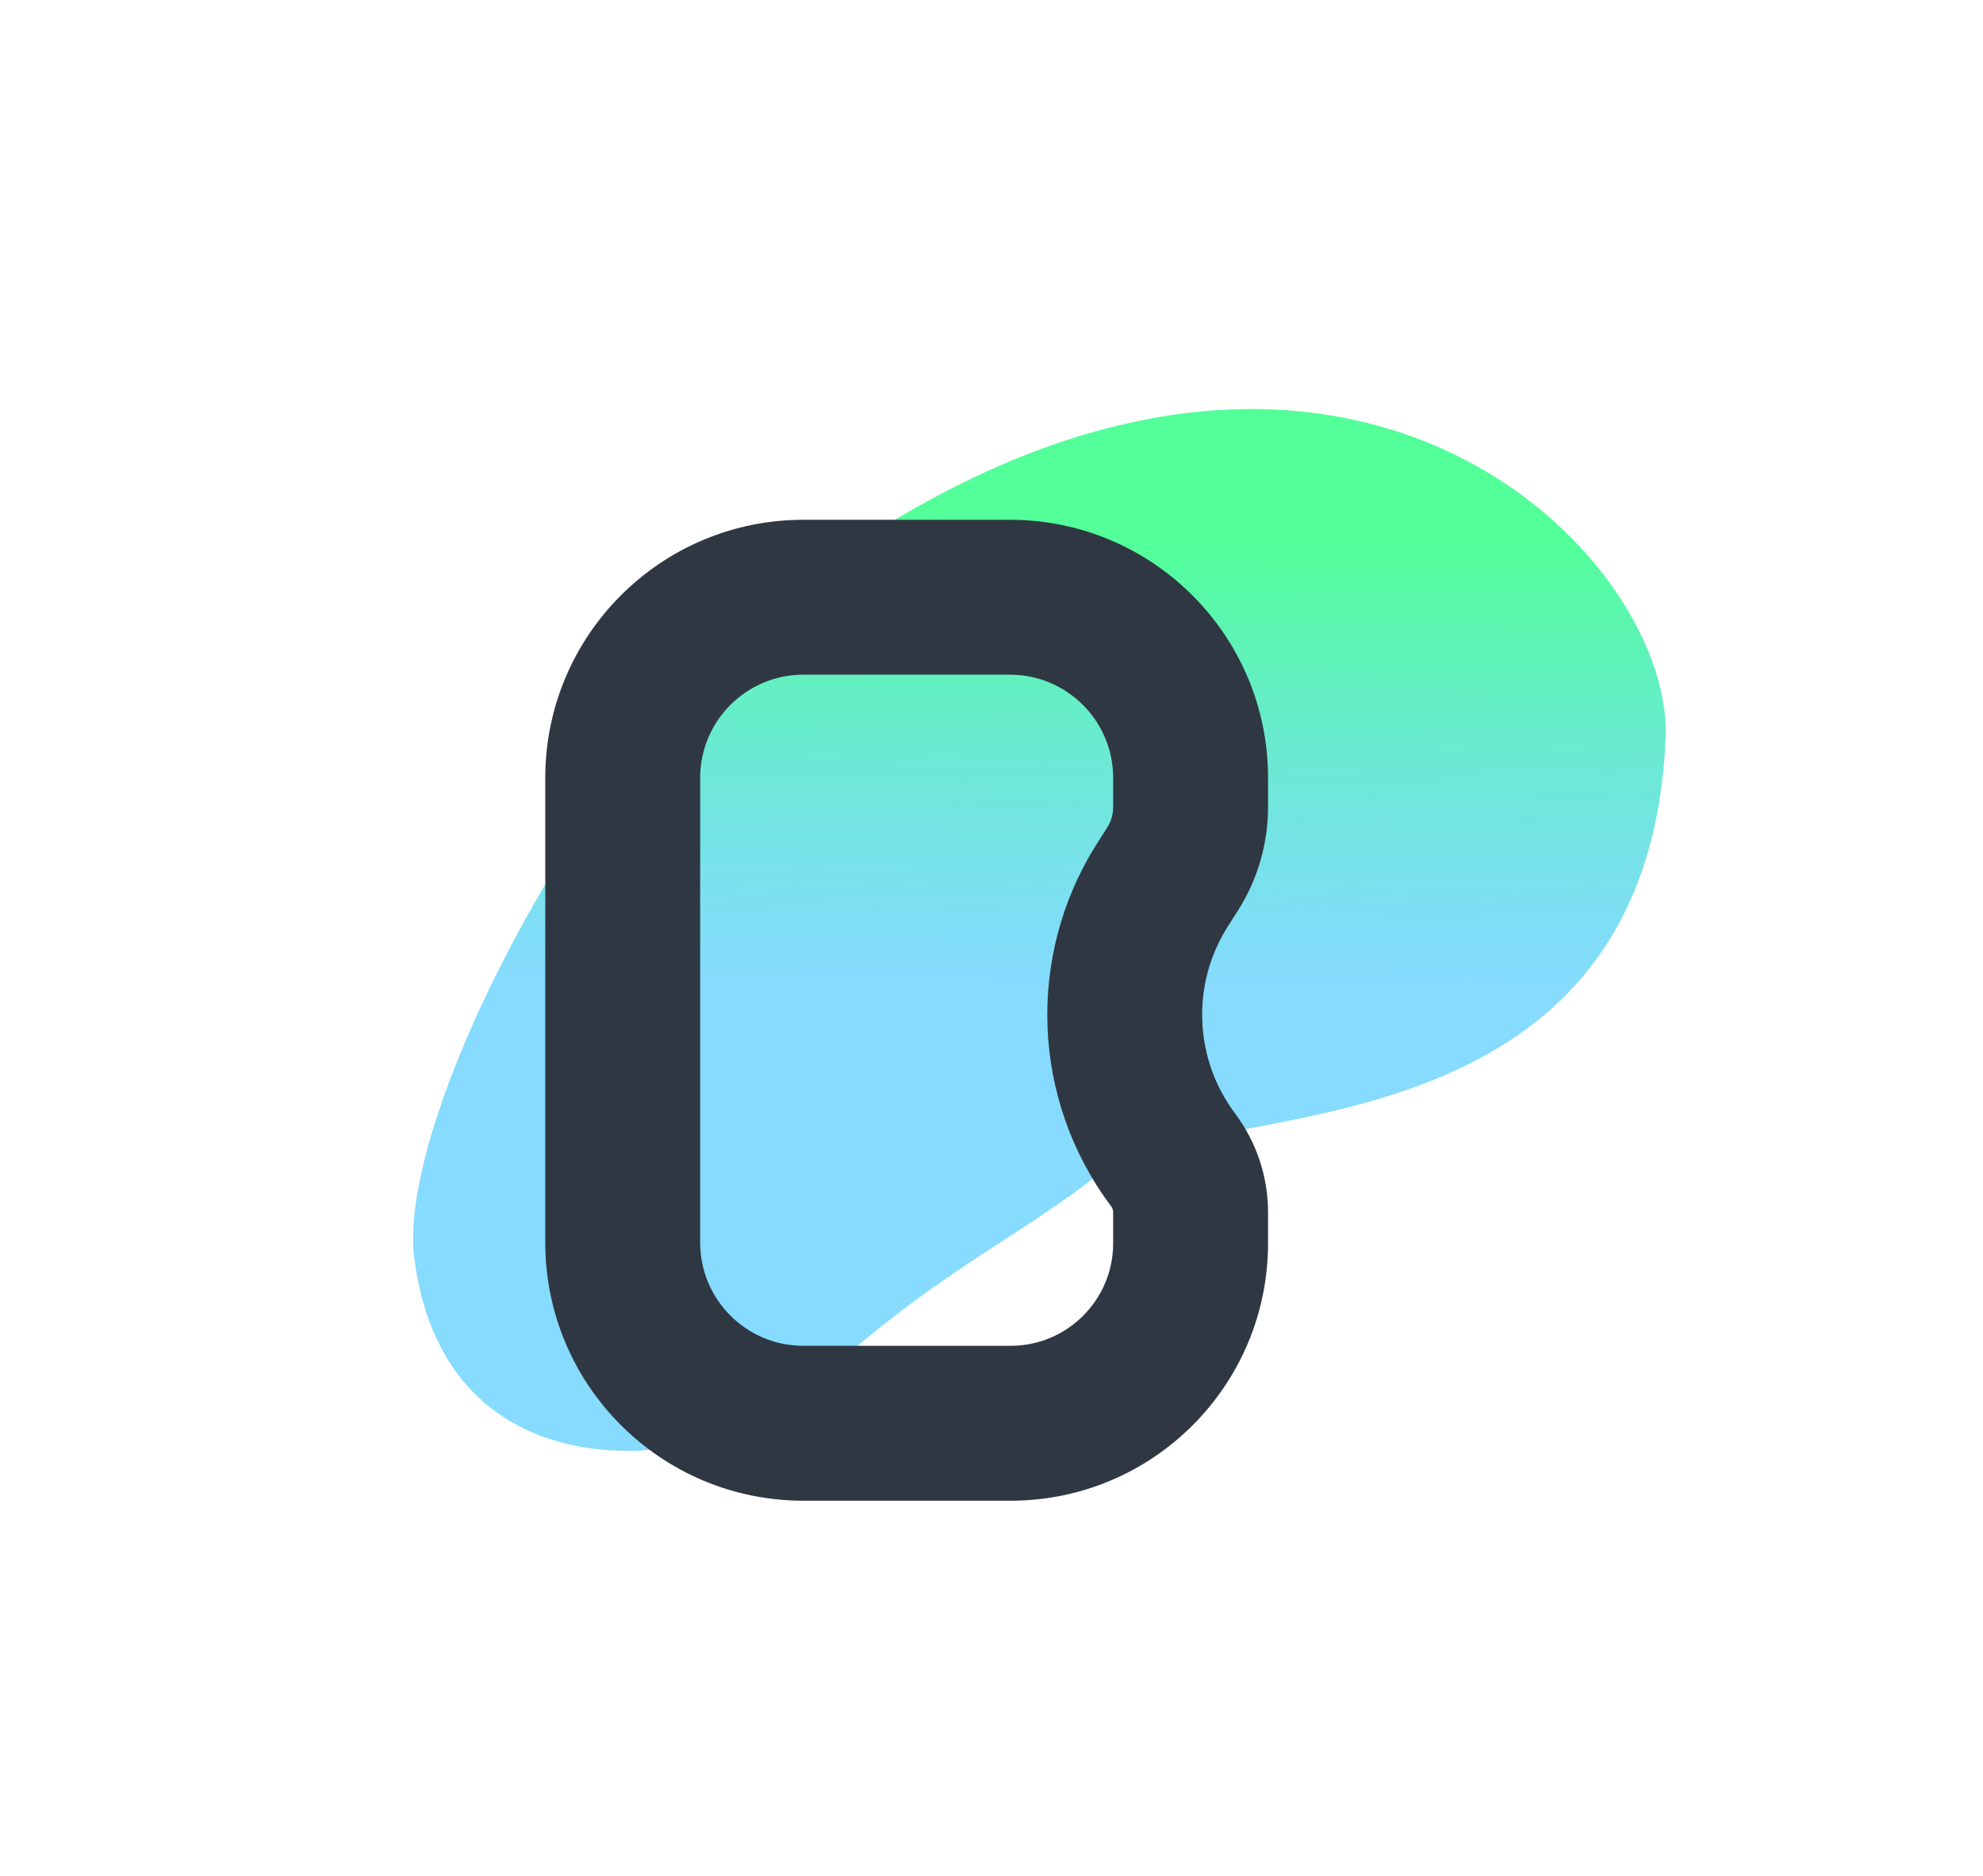
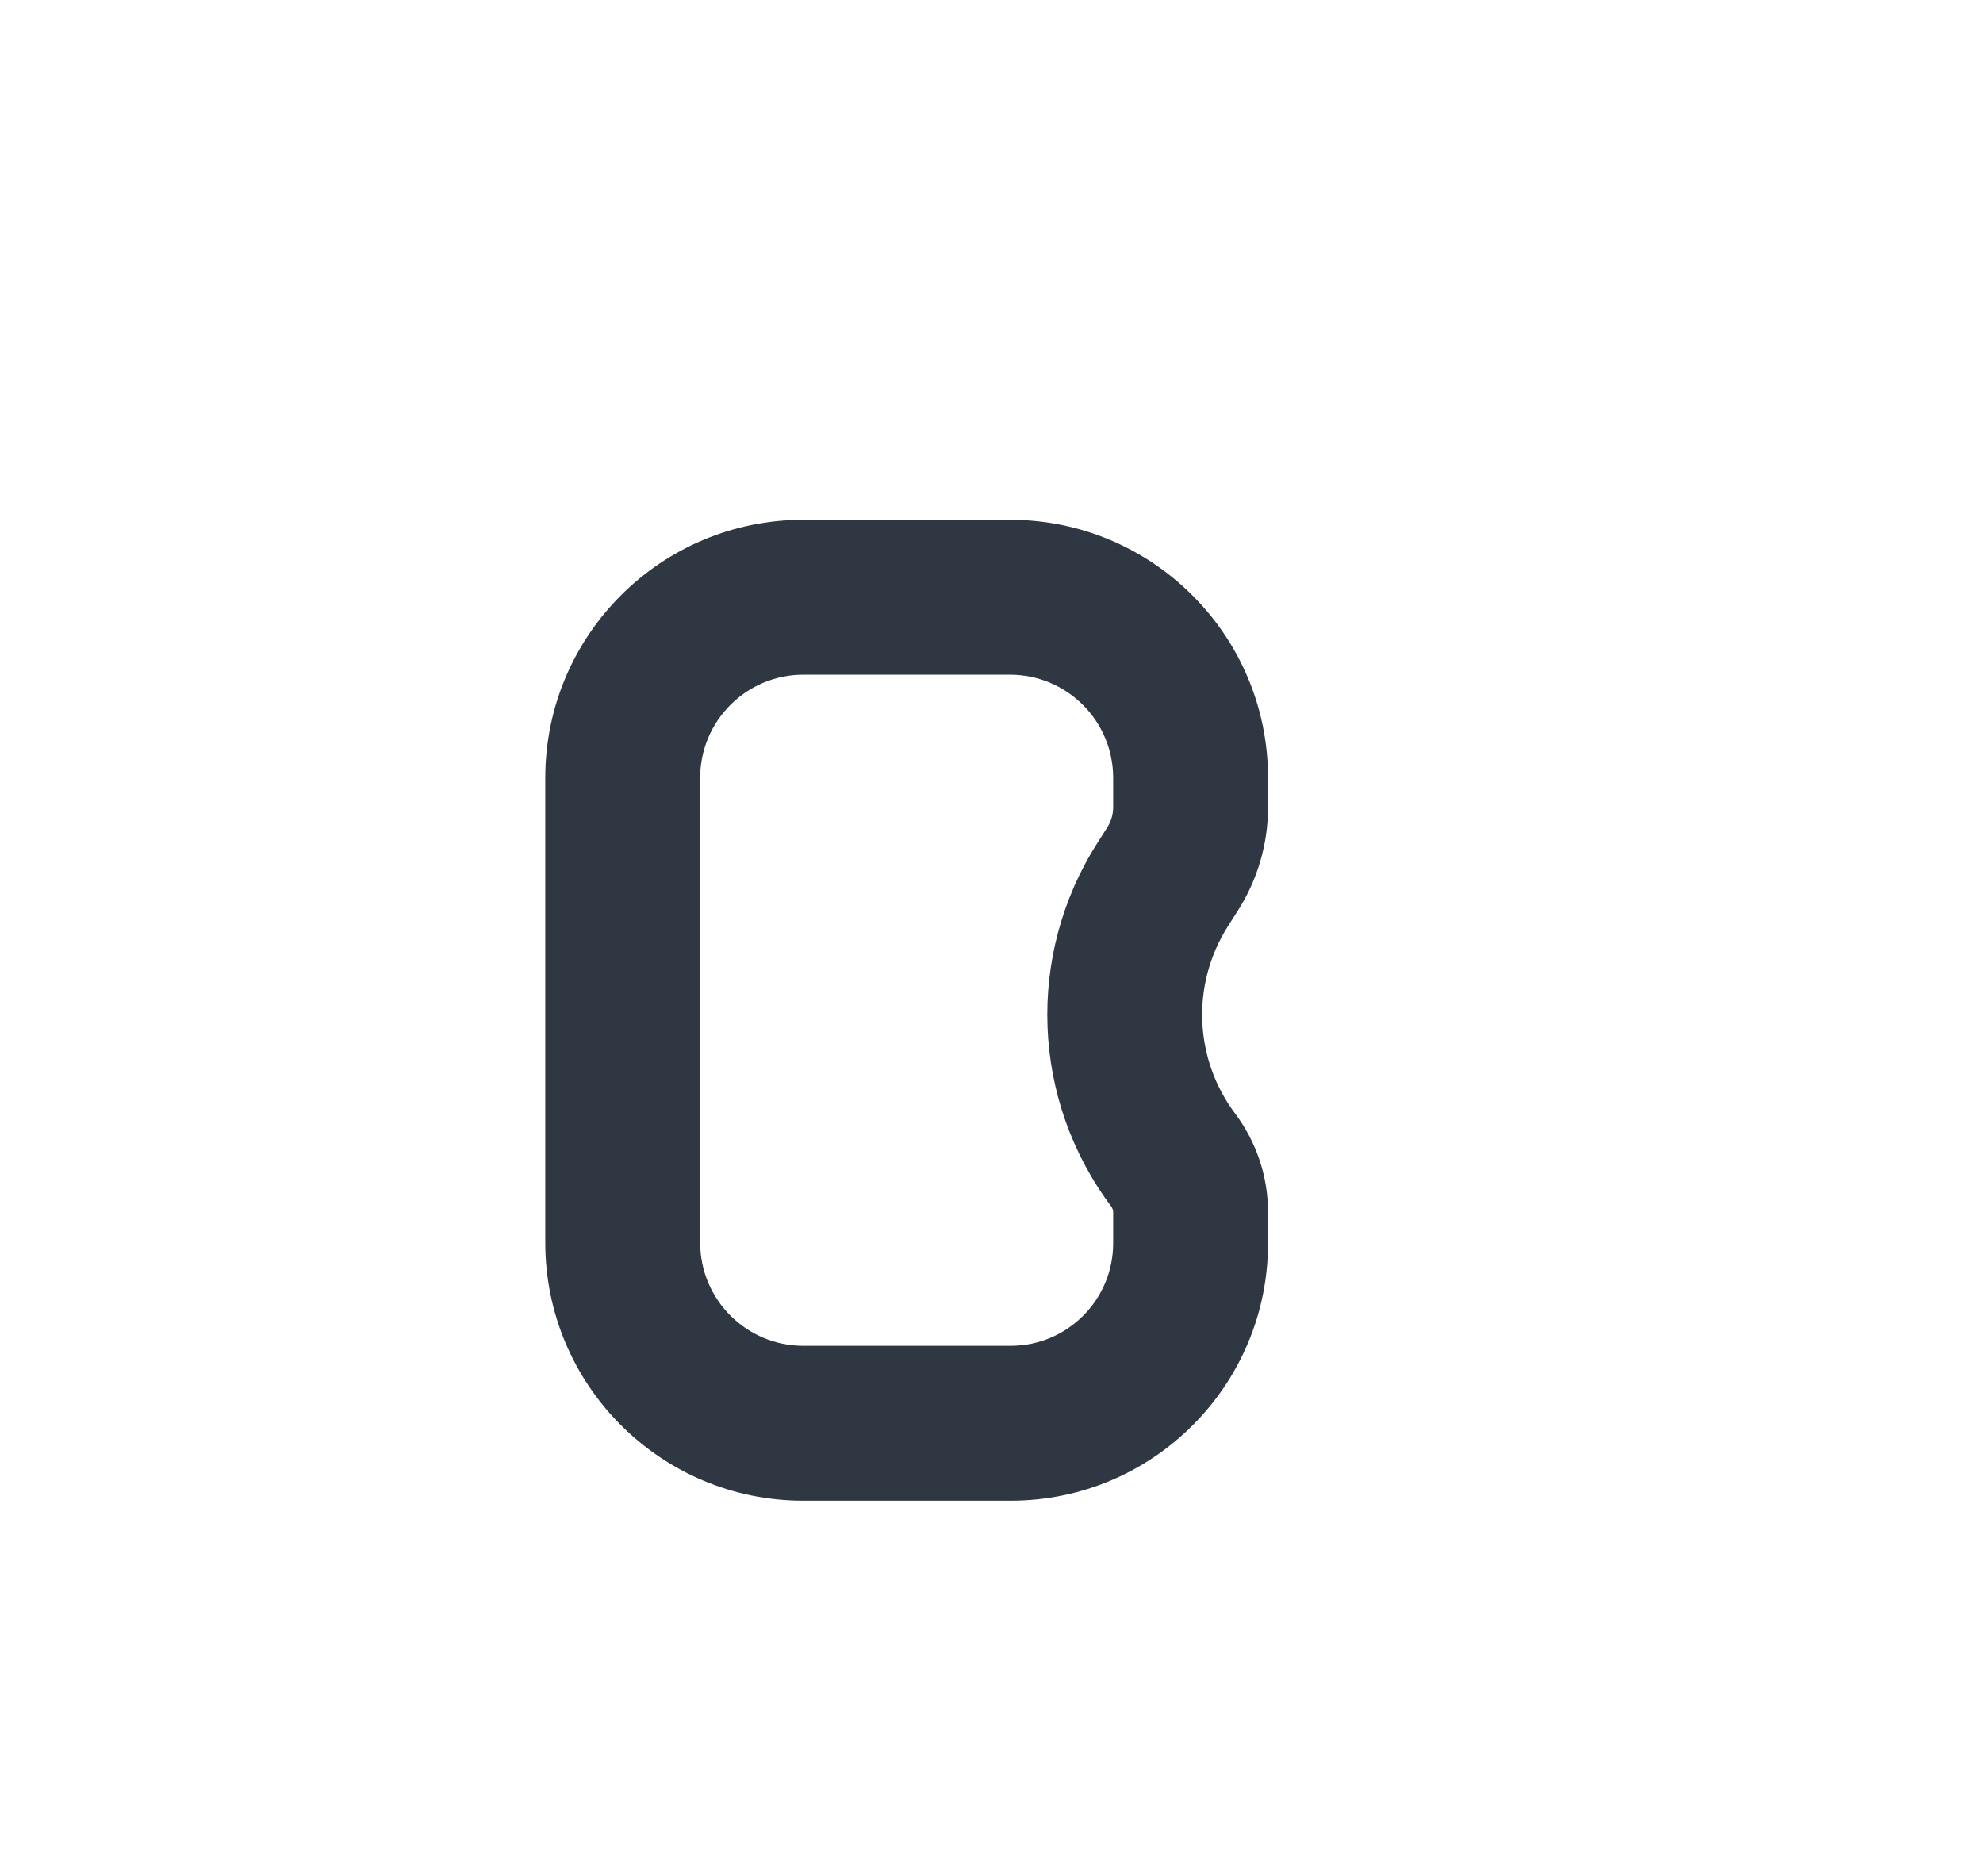
<svg xmlns="http://www.w3.org/2000/svg" width="37" height="35" viewBox="0 0 37 35" fill="none">
-   <path d="M0 8C0 3.582 3.582 0 8 0H27C31.418 0 35 3.582 35 8V27C35 31.418 31.418 35 27 35H8C3.582 35 0 31.418 0 27V8Z" fill="white" />
  <g filter="url(#filter0_f_6415_869)">
-     <path d="M7.73 23.476C7.411 20.985 10.633 14.606 14.098 11.522C24.361 3.261 31.239 10.178 31.079 13.776C30.72 21.795 22.274 20.485 20.605 21.824C18.936 23.163 17.484 23.694 15.104 25.904C13.447 27.445 8.328 28.157 7.73 23.476Z" fill="url(#paint0_linear_6415_869)" fill-opacity="0.9" />
-   </g>
+     </g>
  <path fill-rule="evenodd" clip-rule="evenodd" d="M14.99 25.11L18.856 25.11C19.913 25.11 20.77 24.253 20.77 23.196L20.77 22.618C20.77 22.579 20.757 22.541 20.734 22.509C19.246 20.527 19.141 17.83 20.469 15.738L20.661 15.436C20.732 15.324 20.77 15.194 20.77 15.061L20.77 14.514C20.77 13.45 19.907 12.588 18.843 12.588L14.99 12.588C13.927 12.588 13.064 13.45 13.064 14.514L13.064 23.184C13.064 24.248 13.927 25.11 14.99 25.11ZM23.66 14.514C23.66 11.854 21.503 9.698 18.843 9.698L14.99 9.698C12.331 9.698 10.174 11.854 10.174 14.514L10.174 23.184C10.174 25.844 12.331 28 14.99 28L18.856 28C21.509 28 23.66 25.849 23.66 23.196L23.66 22.618C23.66 21.954 23.444 21.307 23.045 20.775C22.279 19.754 22.224 18.364 22.909 17.286L23.101 16.984C23.466 16.409 23.66 15.742 23.66 15.061L23.66 14.514Z" fill="#2F3842" />
  <defs>
    <filter id="filter0_f_6415_869" x="2.708" y="2.632" width="33.373" height="29.438" filterUnits="userSpaceOnUse" color-interpolation-filters="sRGB">
      <feFlood flood-opacity="0" result="BackgroundImageFix" />
      <feBlend mode="normal" in="SourceGraphic" in2="BackgroundImageFix" result="shape" />
      <feGaussianBlur stdDeviation="2.5" result="effect1_foregroundBlur_6415_869" />
    </filter>
    <linearGradient id="paint0_linear_6415_869" x1="20.787" y1="10.123" x2="20.732" y2="18.419" gradientUnits="userSpaceOnUse">
      <stop stop-color="#3FFF8E" />
      <stop offset="1" stop-color="#3AC4FF" stop-opacity="0.68" />
    </linearGradient>
  </defs>
</svg>